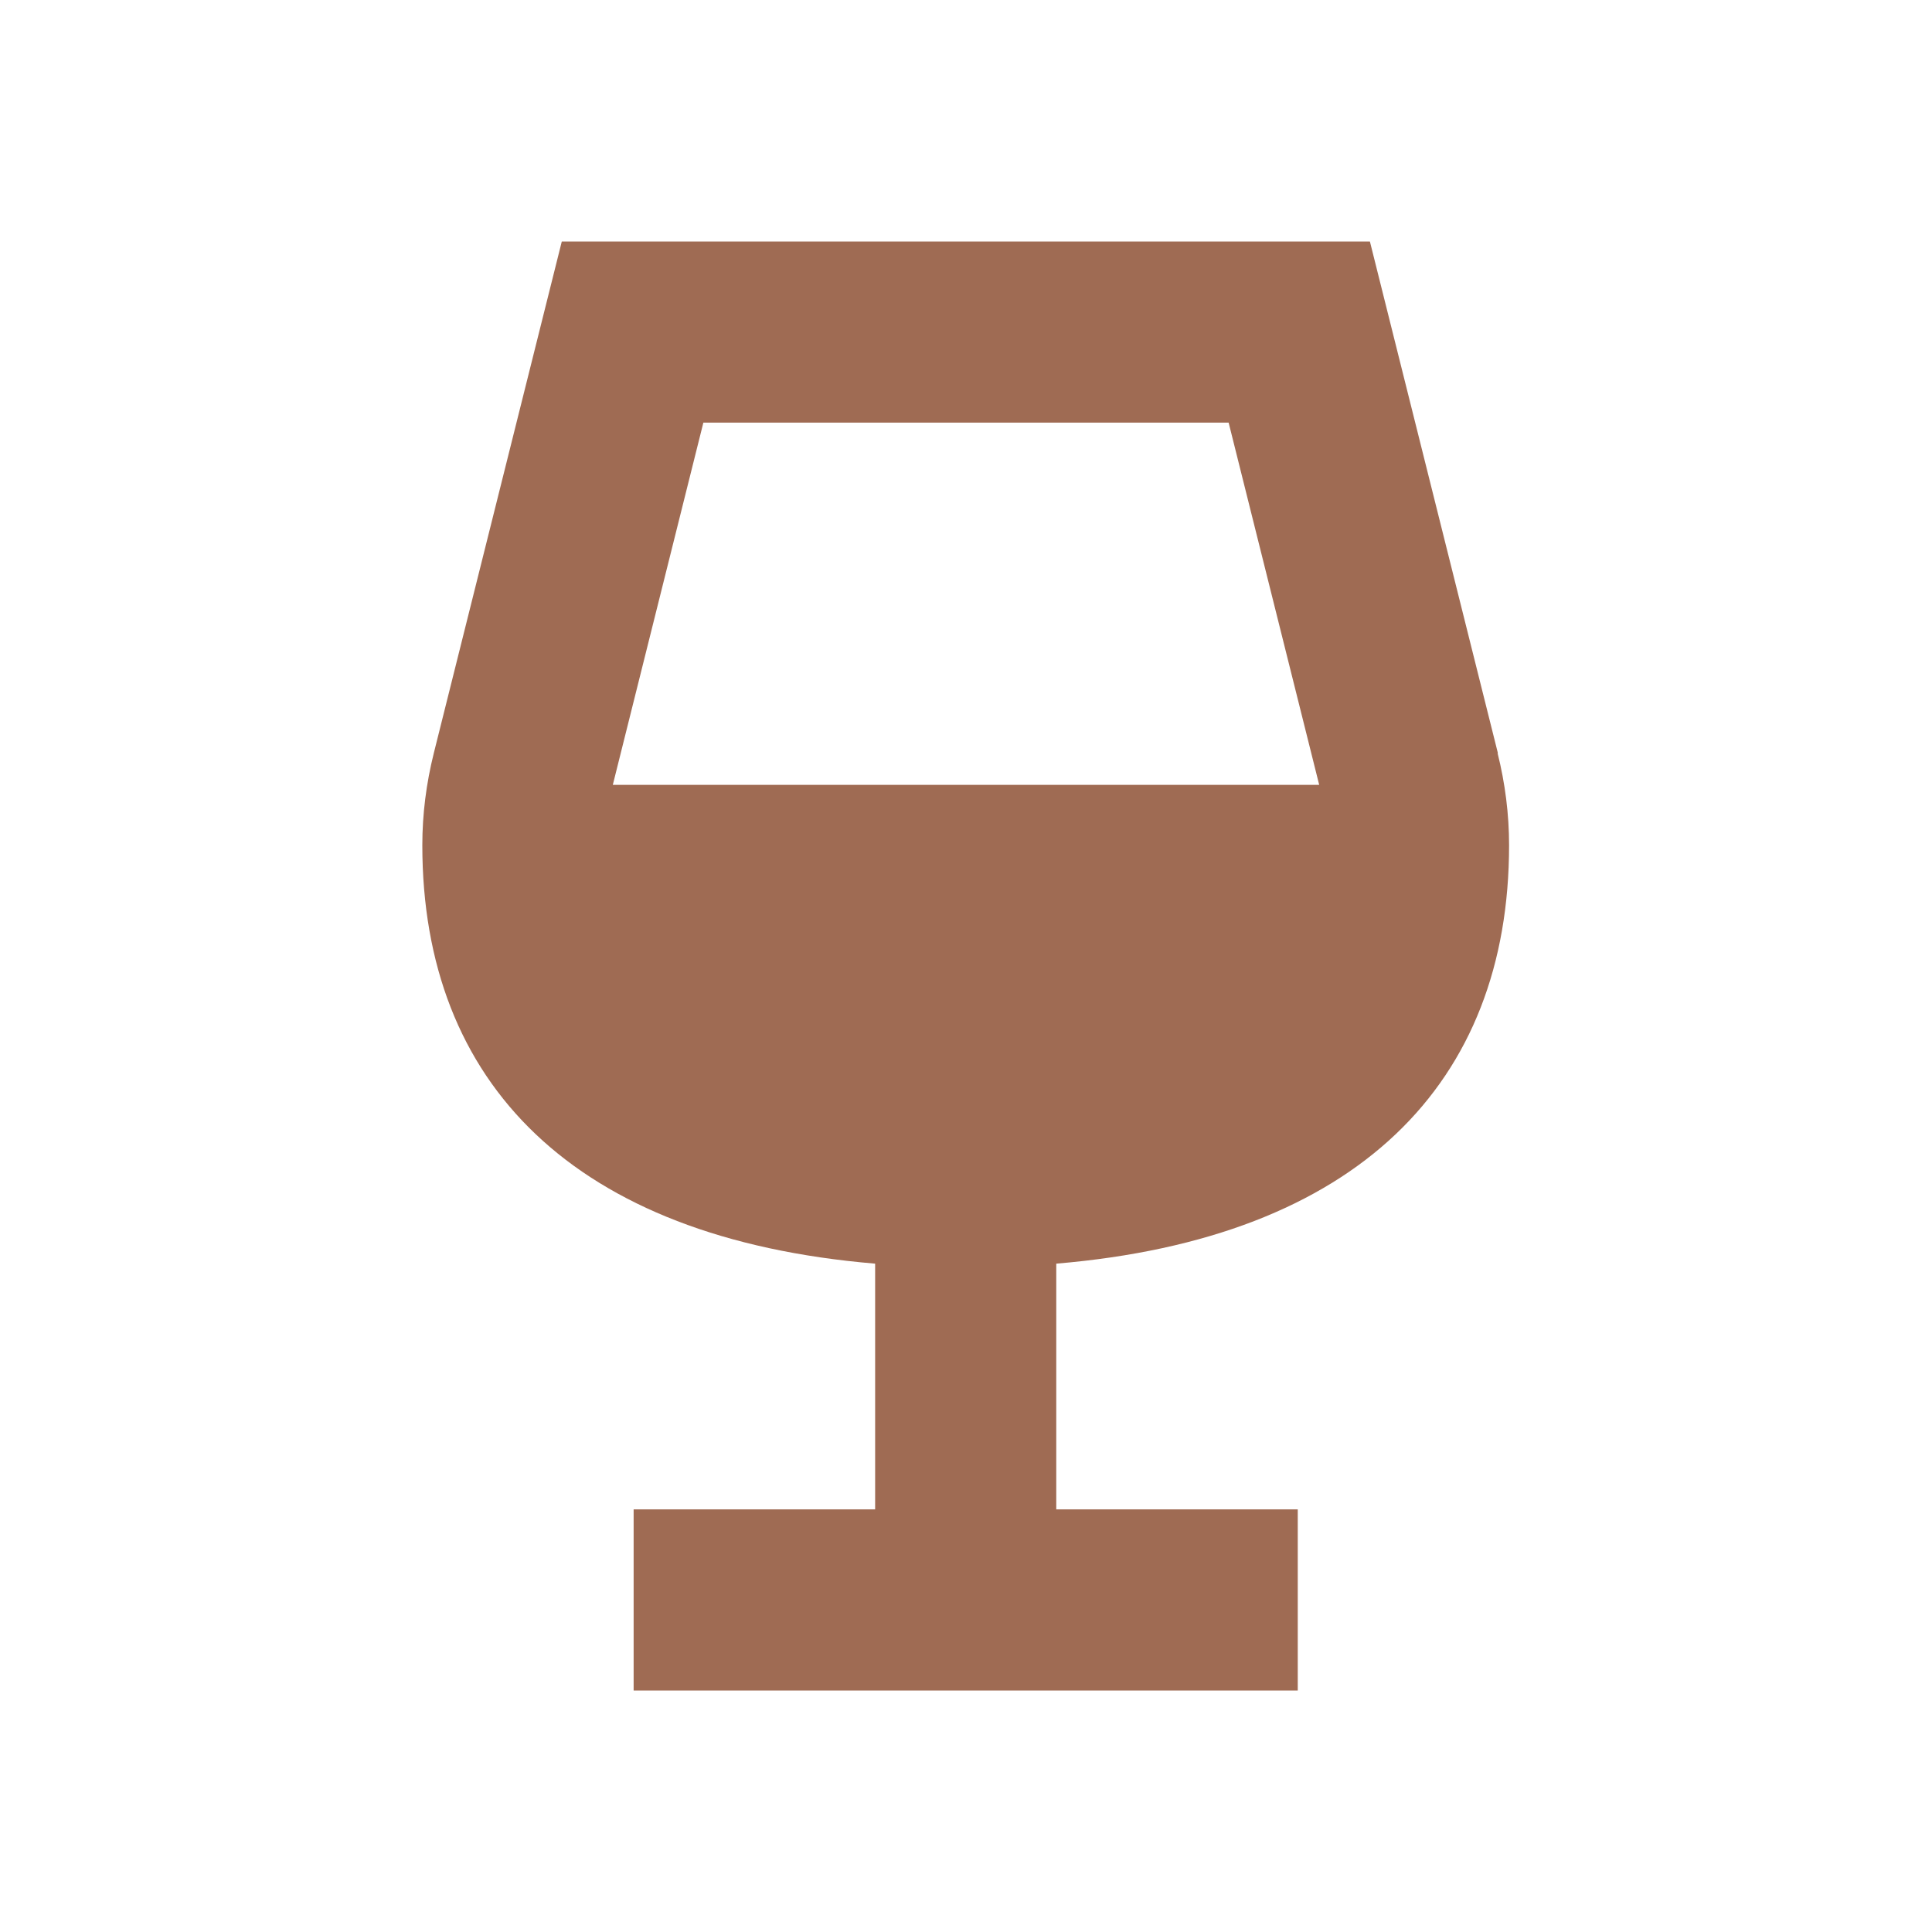
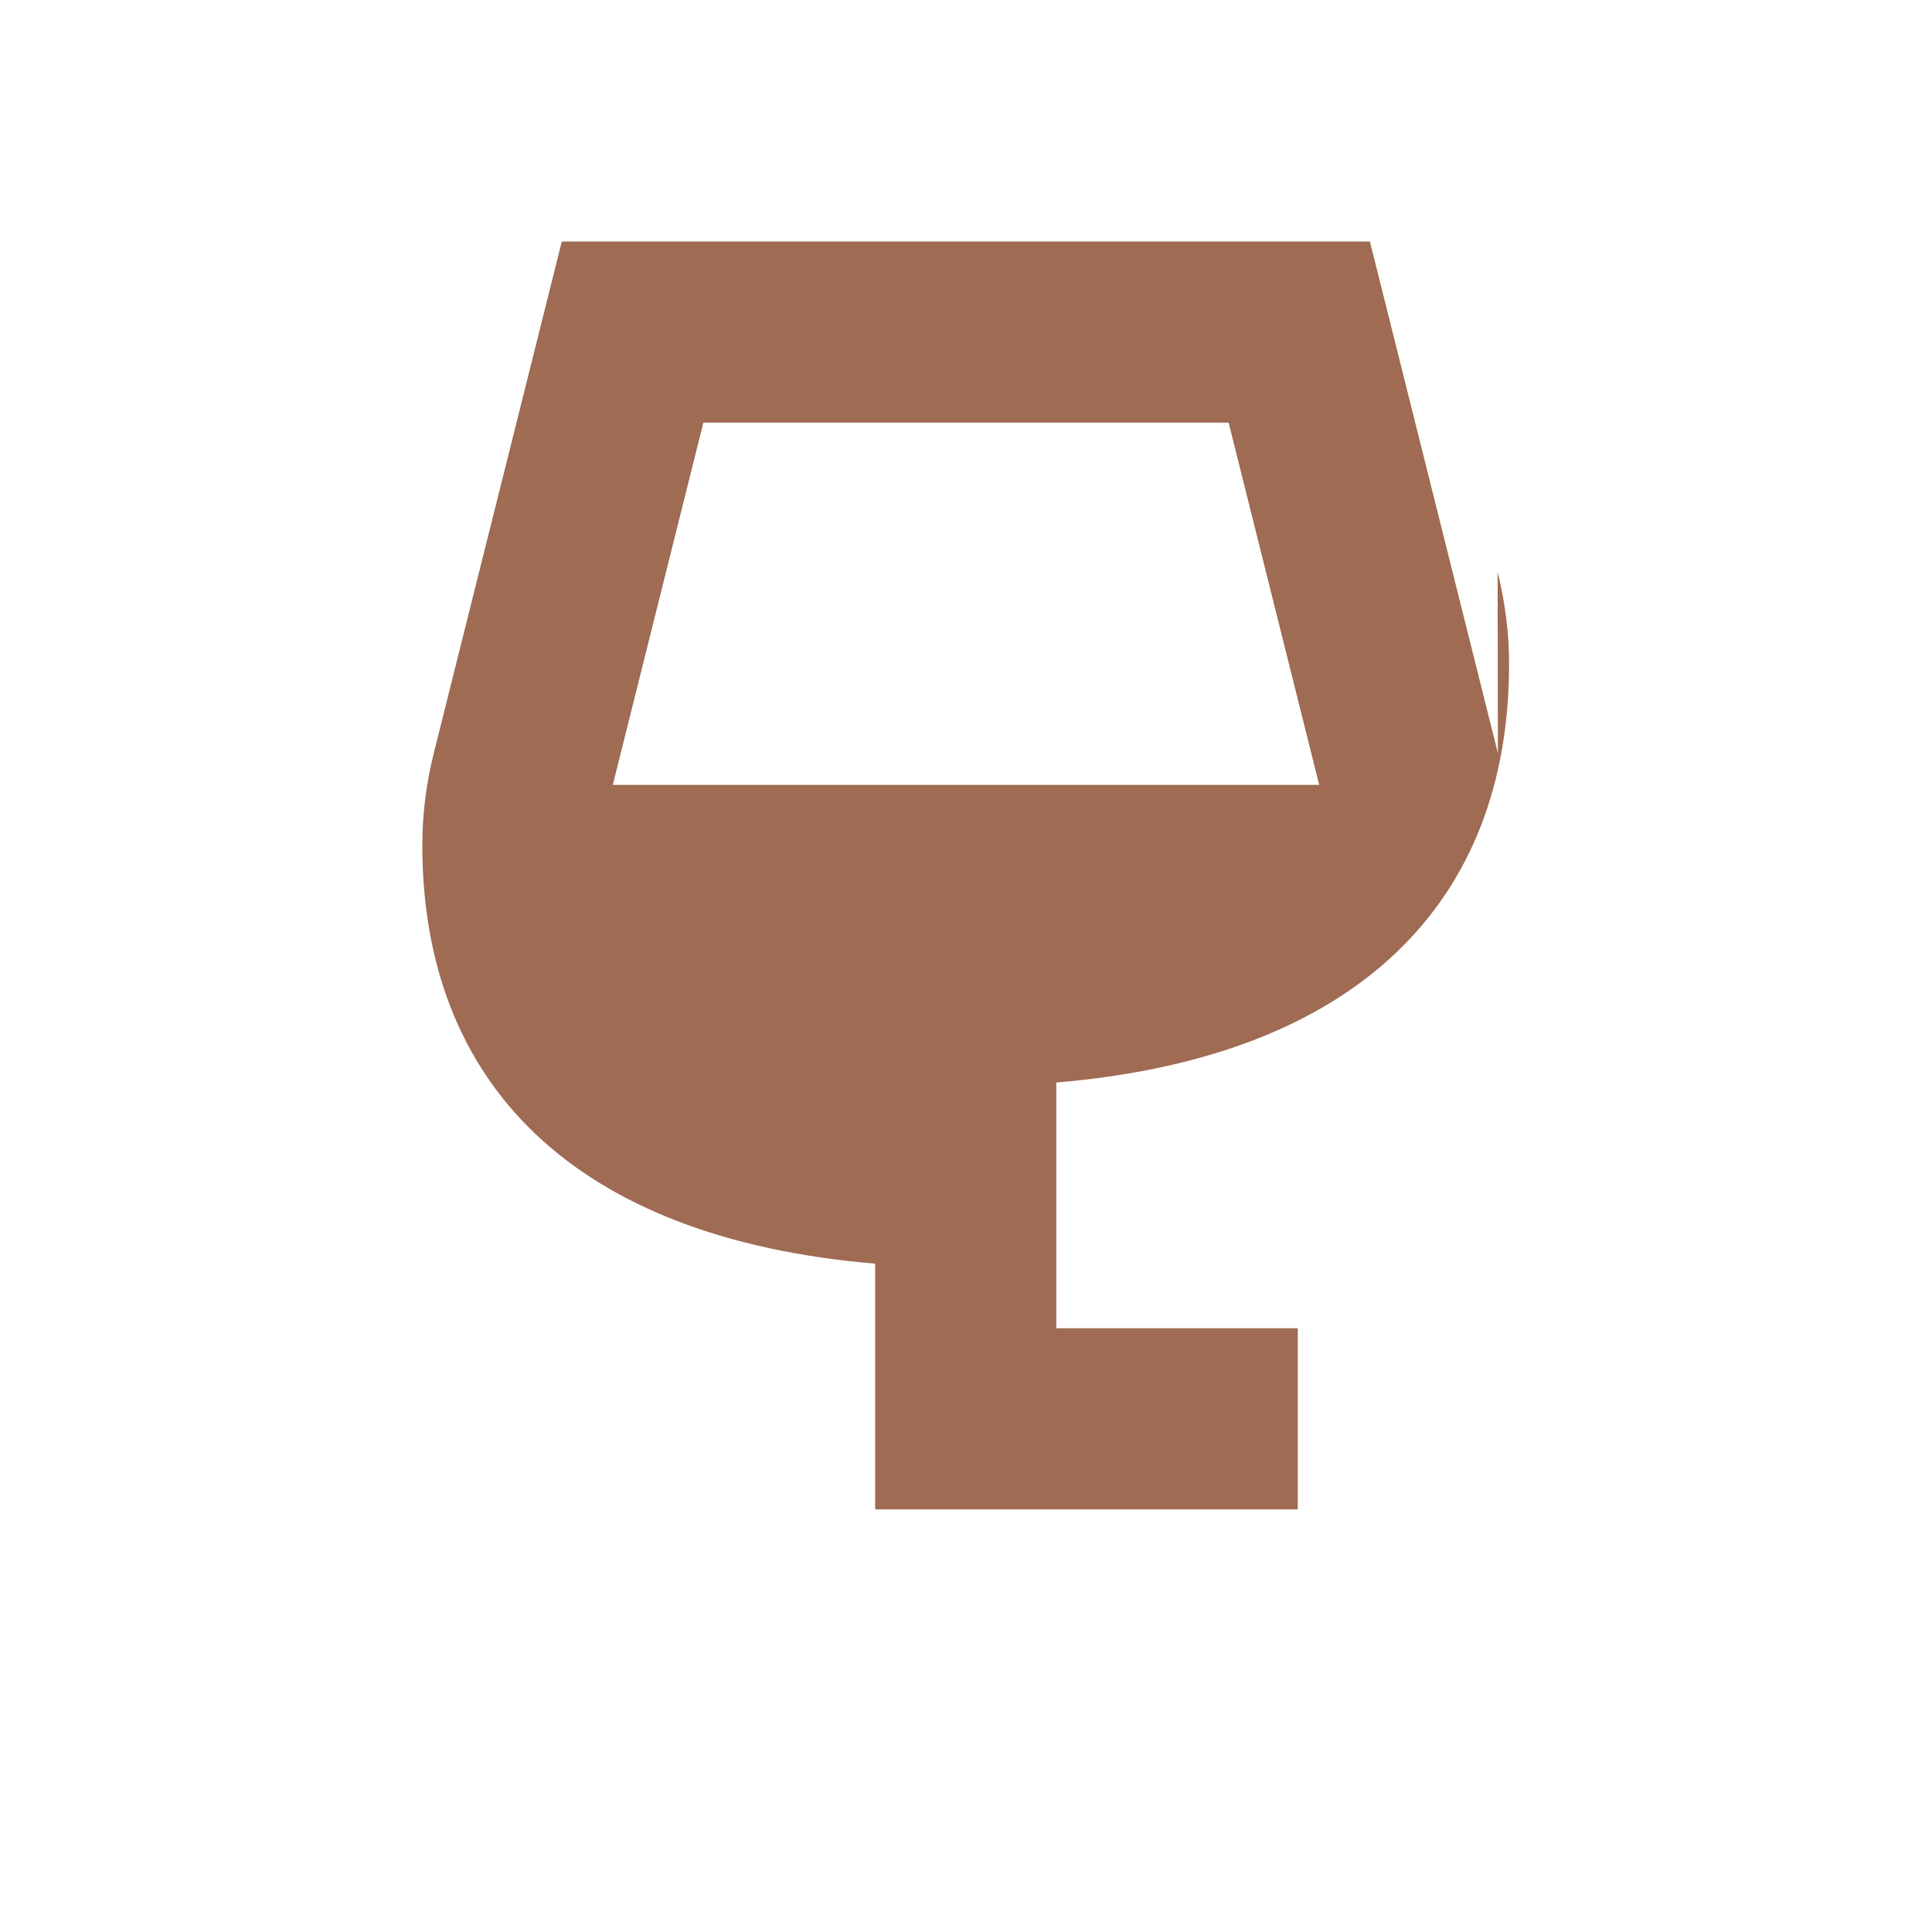
<svg xmlns="http://www.w3.org/2000/svg" viewBox="0 0 64 64">
  <defs fill="#9F6B53" />
-   <path d="m49.62,24.95l-4.24-16.95h-26.77l-4.24,16.95c-.25,1-.38,2.02-.38,3.05,0,7.88,5.01,13.02,15,13.86v8.14h-8v6h22v-6h-8v-8.14c9.99-.84,15-5.98,15-13.86h0c0-1.03-.13-2.05-.38-3.05Zm-8.92-10.95l3,12h-23.4l3-12h17.41Z" fill="#9F6B53" />
+   <path d="m49.62,24.95l-4.24-16.95h-26.77l-4.24,16.95c-.25,1-.38,2.02-.38,3.05,0,7.88,5.01,13.02,15,13.86v8.14h-8h22v-6h-8v-8.14c9.99-.84,15-5.98,15-13.86h0c0-1.03-.13-2.05-.38-3.05Zm-8.92-10.95l3,12h-23.4l3-12h17.41Z" fill="#9F6B53" />
</svg>